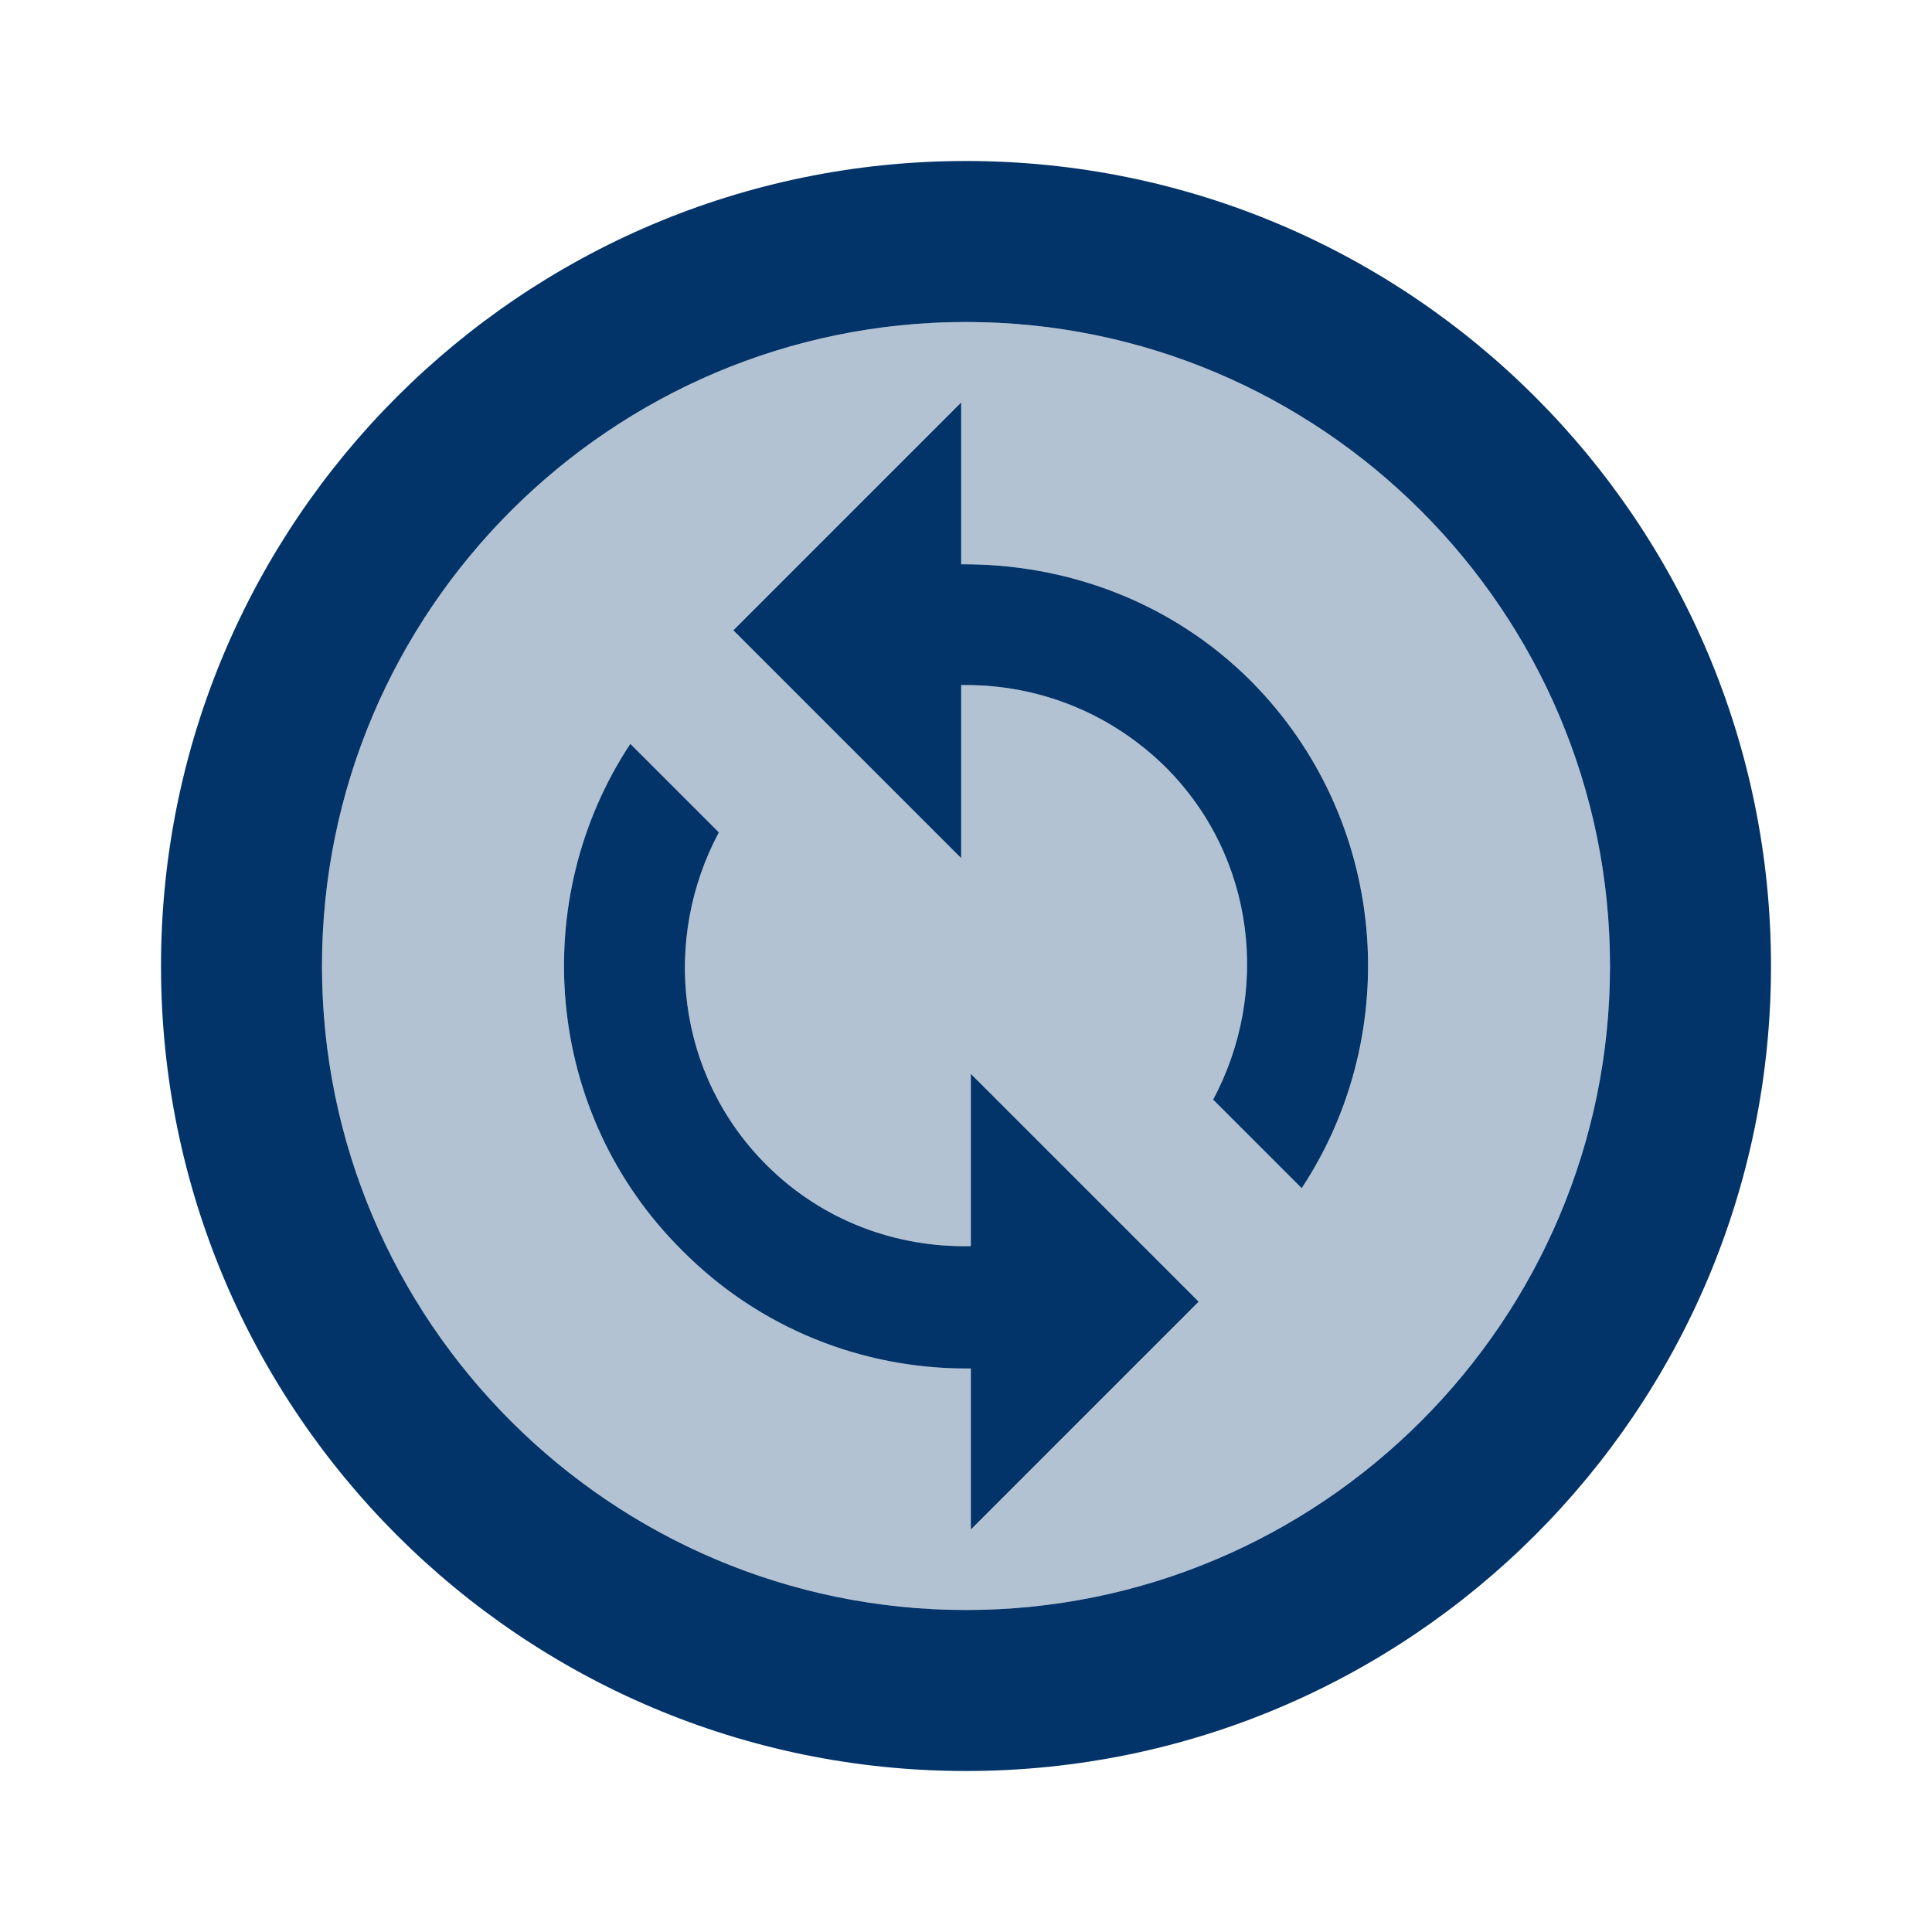
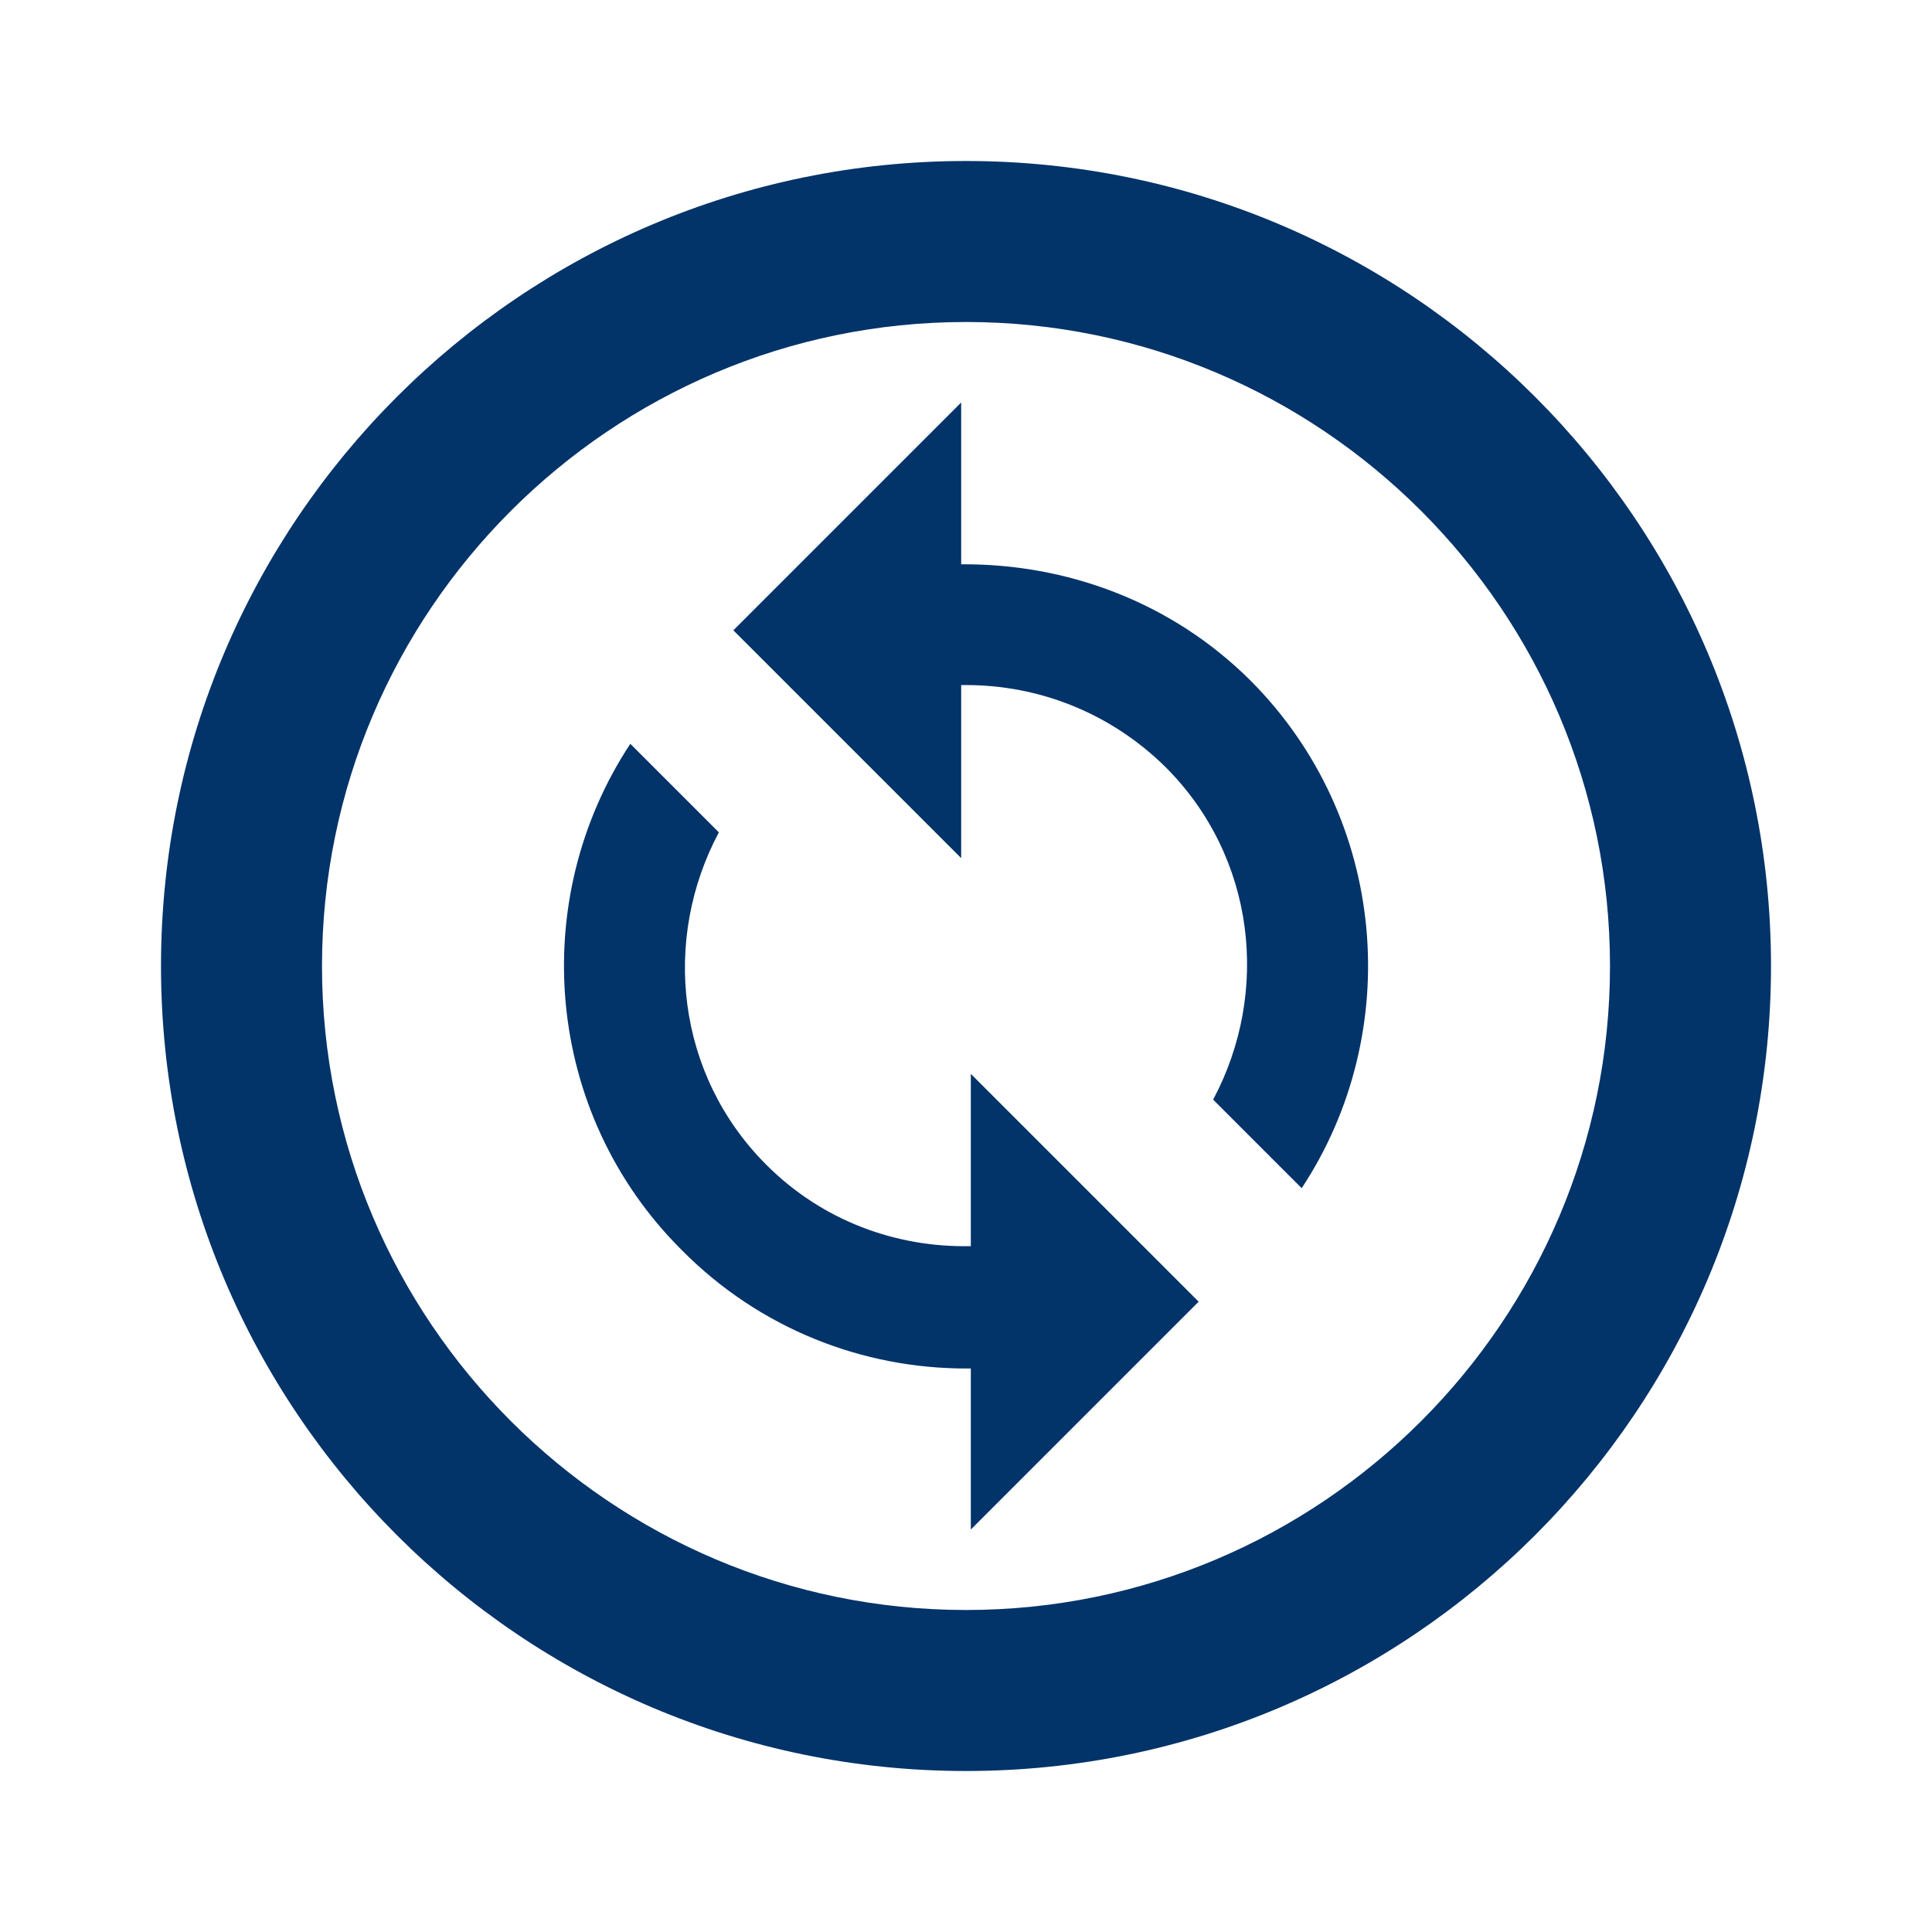
<svg xmlns="http://www.w3.org/2000/svg" width="48" height="48" viewBox="0 0 48 48" fill="none">
-   <path opacity="0.3" d="M24 8C32.82 8 40 15.18 40 24C40 32.82 32.82 40 24 40C15.18 40 8 32.82 8 24C8 15.18 15.18 8 24 8ZM24.12 26.68V30.96C22.28 31 20.44 30.34 19.04 28.94C16.8 26.7 16.44 23.34 17.86 20.68L15.66 18.48C13.1 22.36 13.52 27.66 16.94 31.06C18.88 33.02 21.44 34 24 34C24.04 34 24.08 34 24.12 34V38L29.78 32.34L24.12 26.68ZM31.08 16.92C29.1 14.94 26.48 14 23.88 14.02V10L18.22 15.66L23.88 21.32V17.02C23.92 17.02 23.96 17.02 24 17.02C25.8 17.02 27.58 17.7 28.96 19.06C31.2 21.3 31.56 24.66 30.14 27.32L32.34 29.52C34.9 25.64 34.48 20.34 31.08 16.92Z" fill="#023369" />
  <path d="M24 8C32.82 8 40 15.18 40 24C40 32.82 32.82 40 24 40C15.18 40 8 32.82 8 24C8 15.18 15.18 8 24 8ZM24 4C12.96 4 4 12.96 4 24C4 35.04 12.96 44 24 44C35.04 44 44 35.04 44 24C44 12.96 35.04 4 24 4ZM24.12 26.68V30.96C22.28 31 20.44 30.34 19.04 28.94C16.8 26.7 16.44 23.34 17.86 20.68L15.66 18.48C13.1 22.36 13.52 27.66 16.94 31.06C18.88 33.02 21.44 34 24 34C24.04 34 24.08 34 24.12 34V38L29.78 32.34L24.12 26.68ZM31.08 16.92C29.1 14.94 26.48 14 23.88 14.02V10L18.22 15.66L23.88 21.32V17.02C23.92 17.02 23.96 17.02 24 17.02C25.8 17.02 27.58 17.7 28.96 19.06C31.2 21.3 31.56 24.66 30.14 27.32L32.34 29.52C34.9 25.64 34.48 20.34 31.08 16.92Z" fill="#023369" />
</svg>